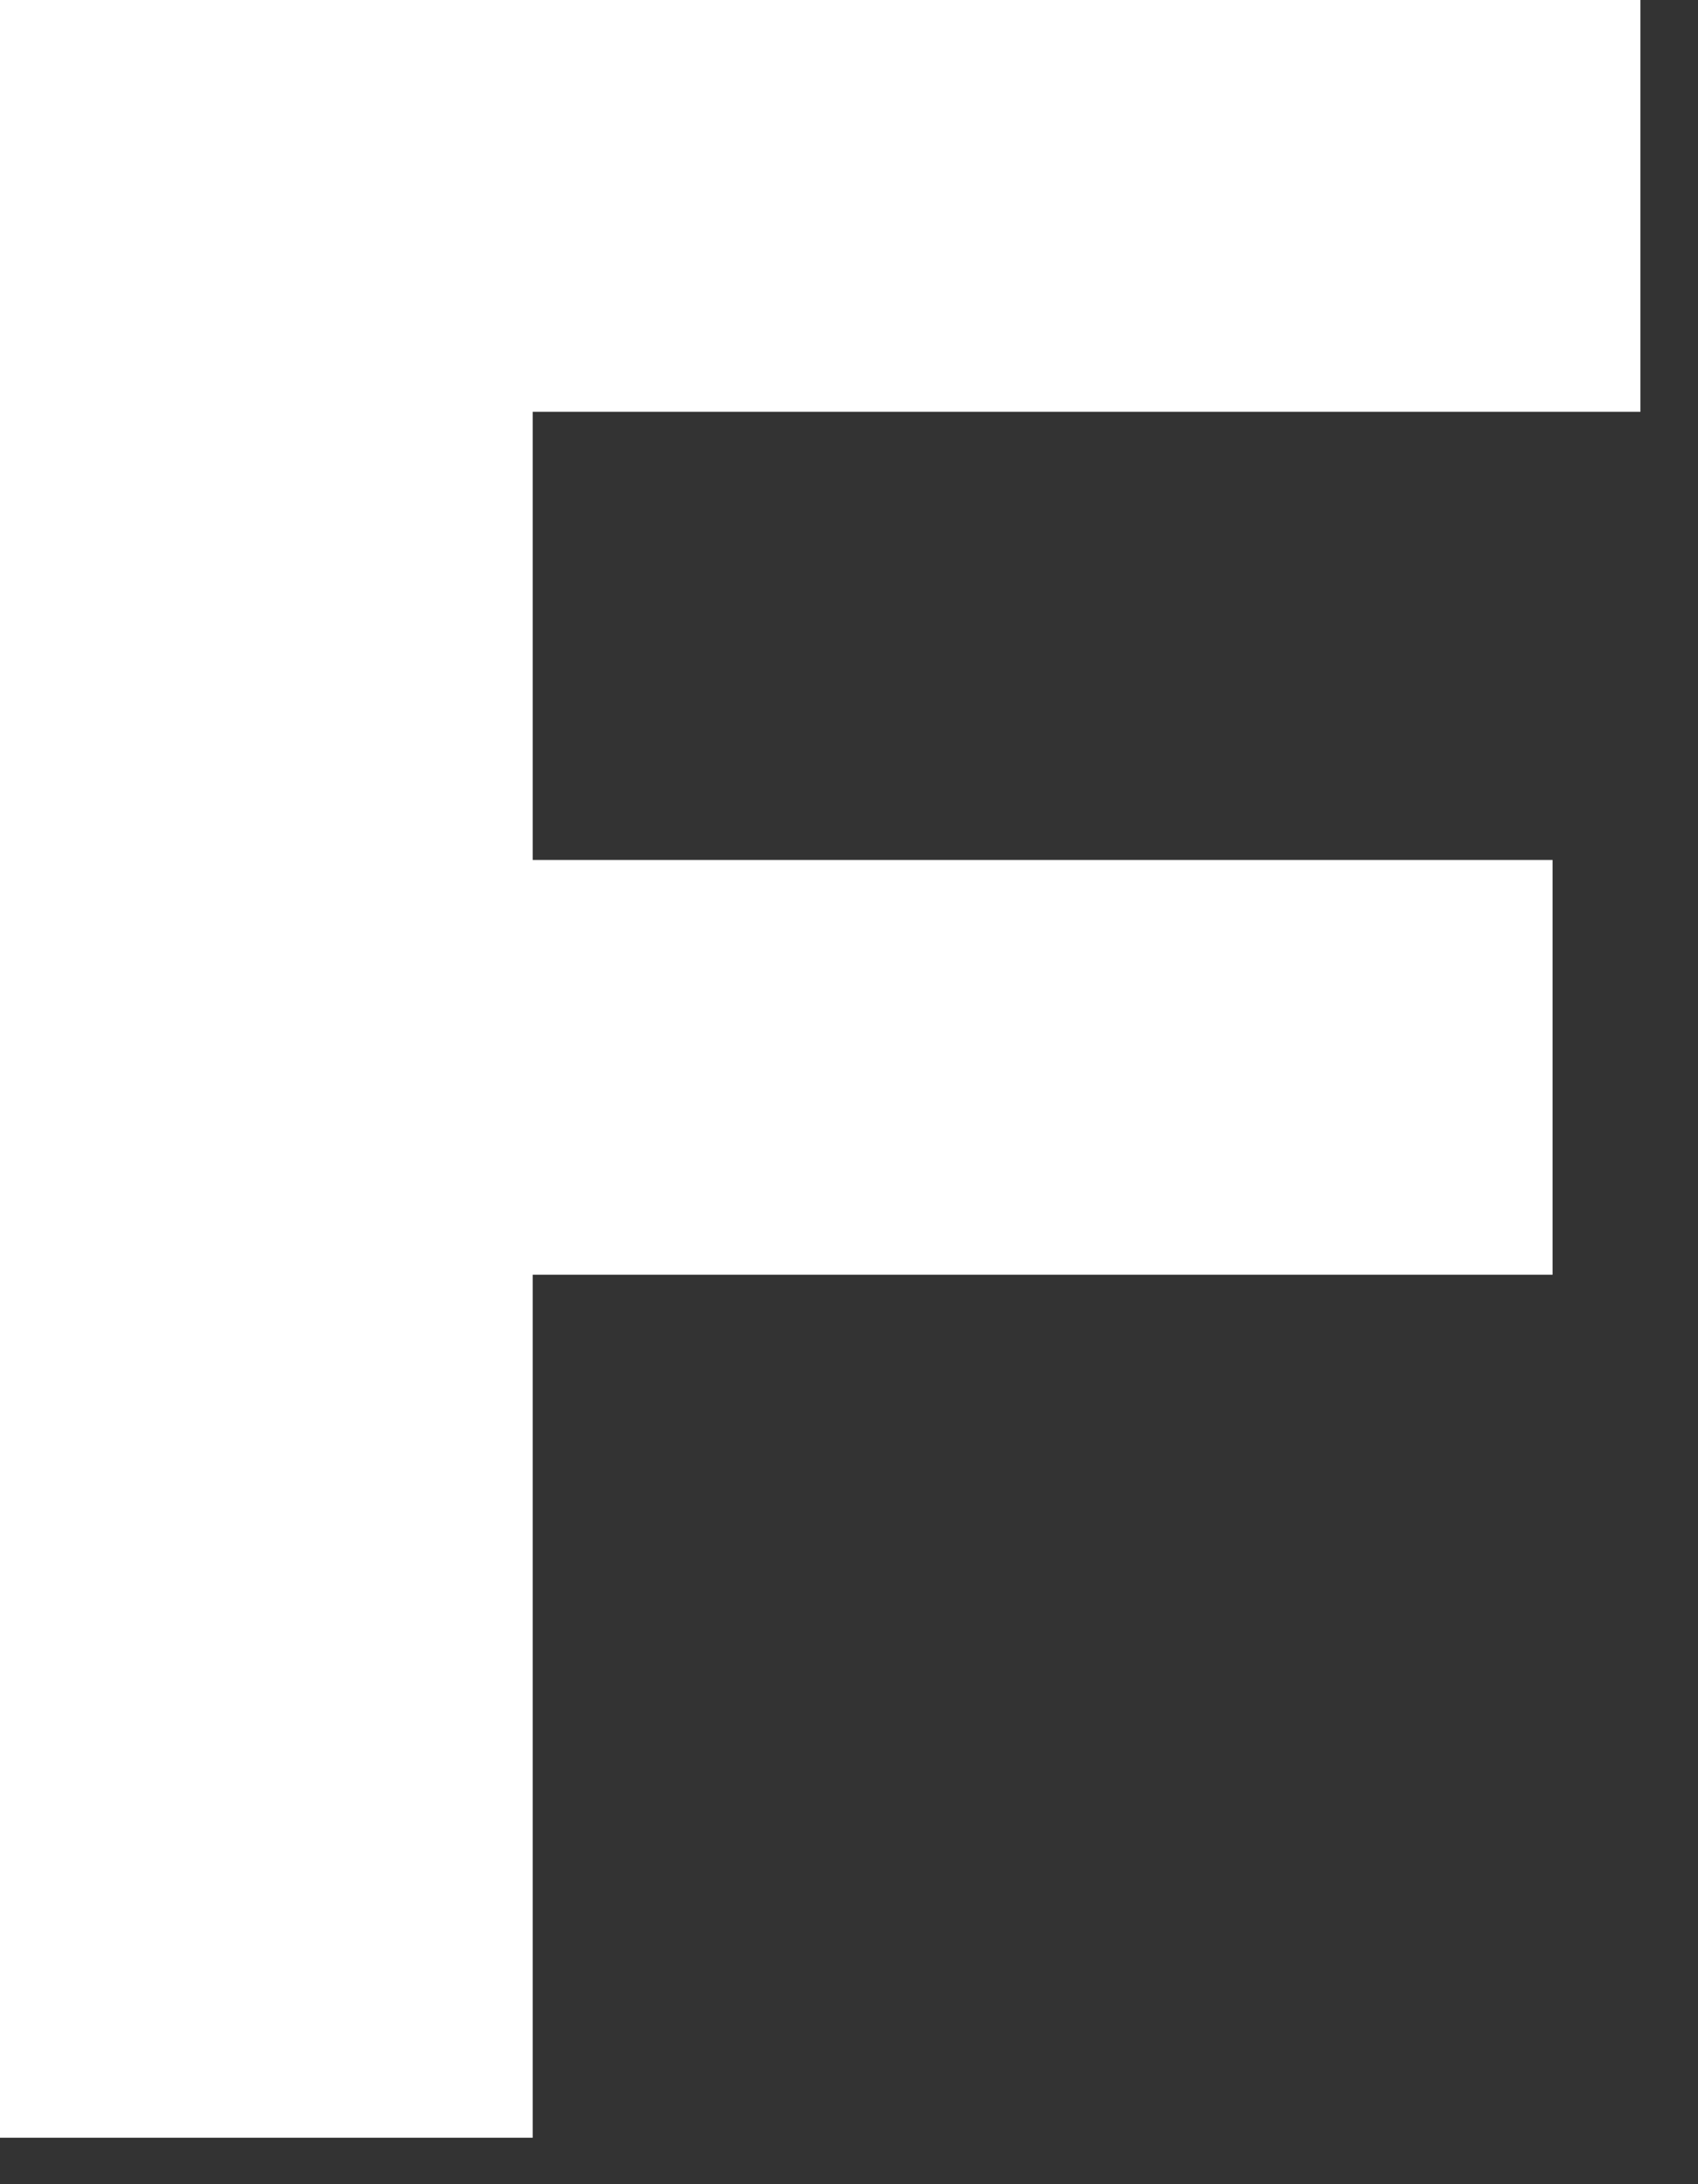
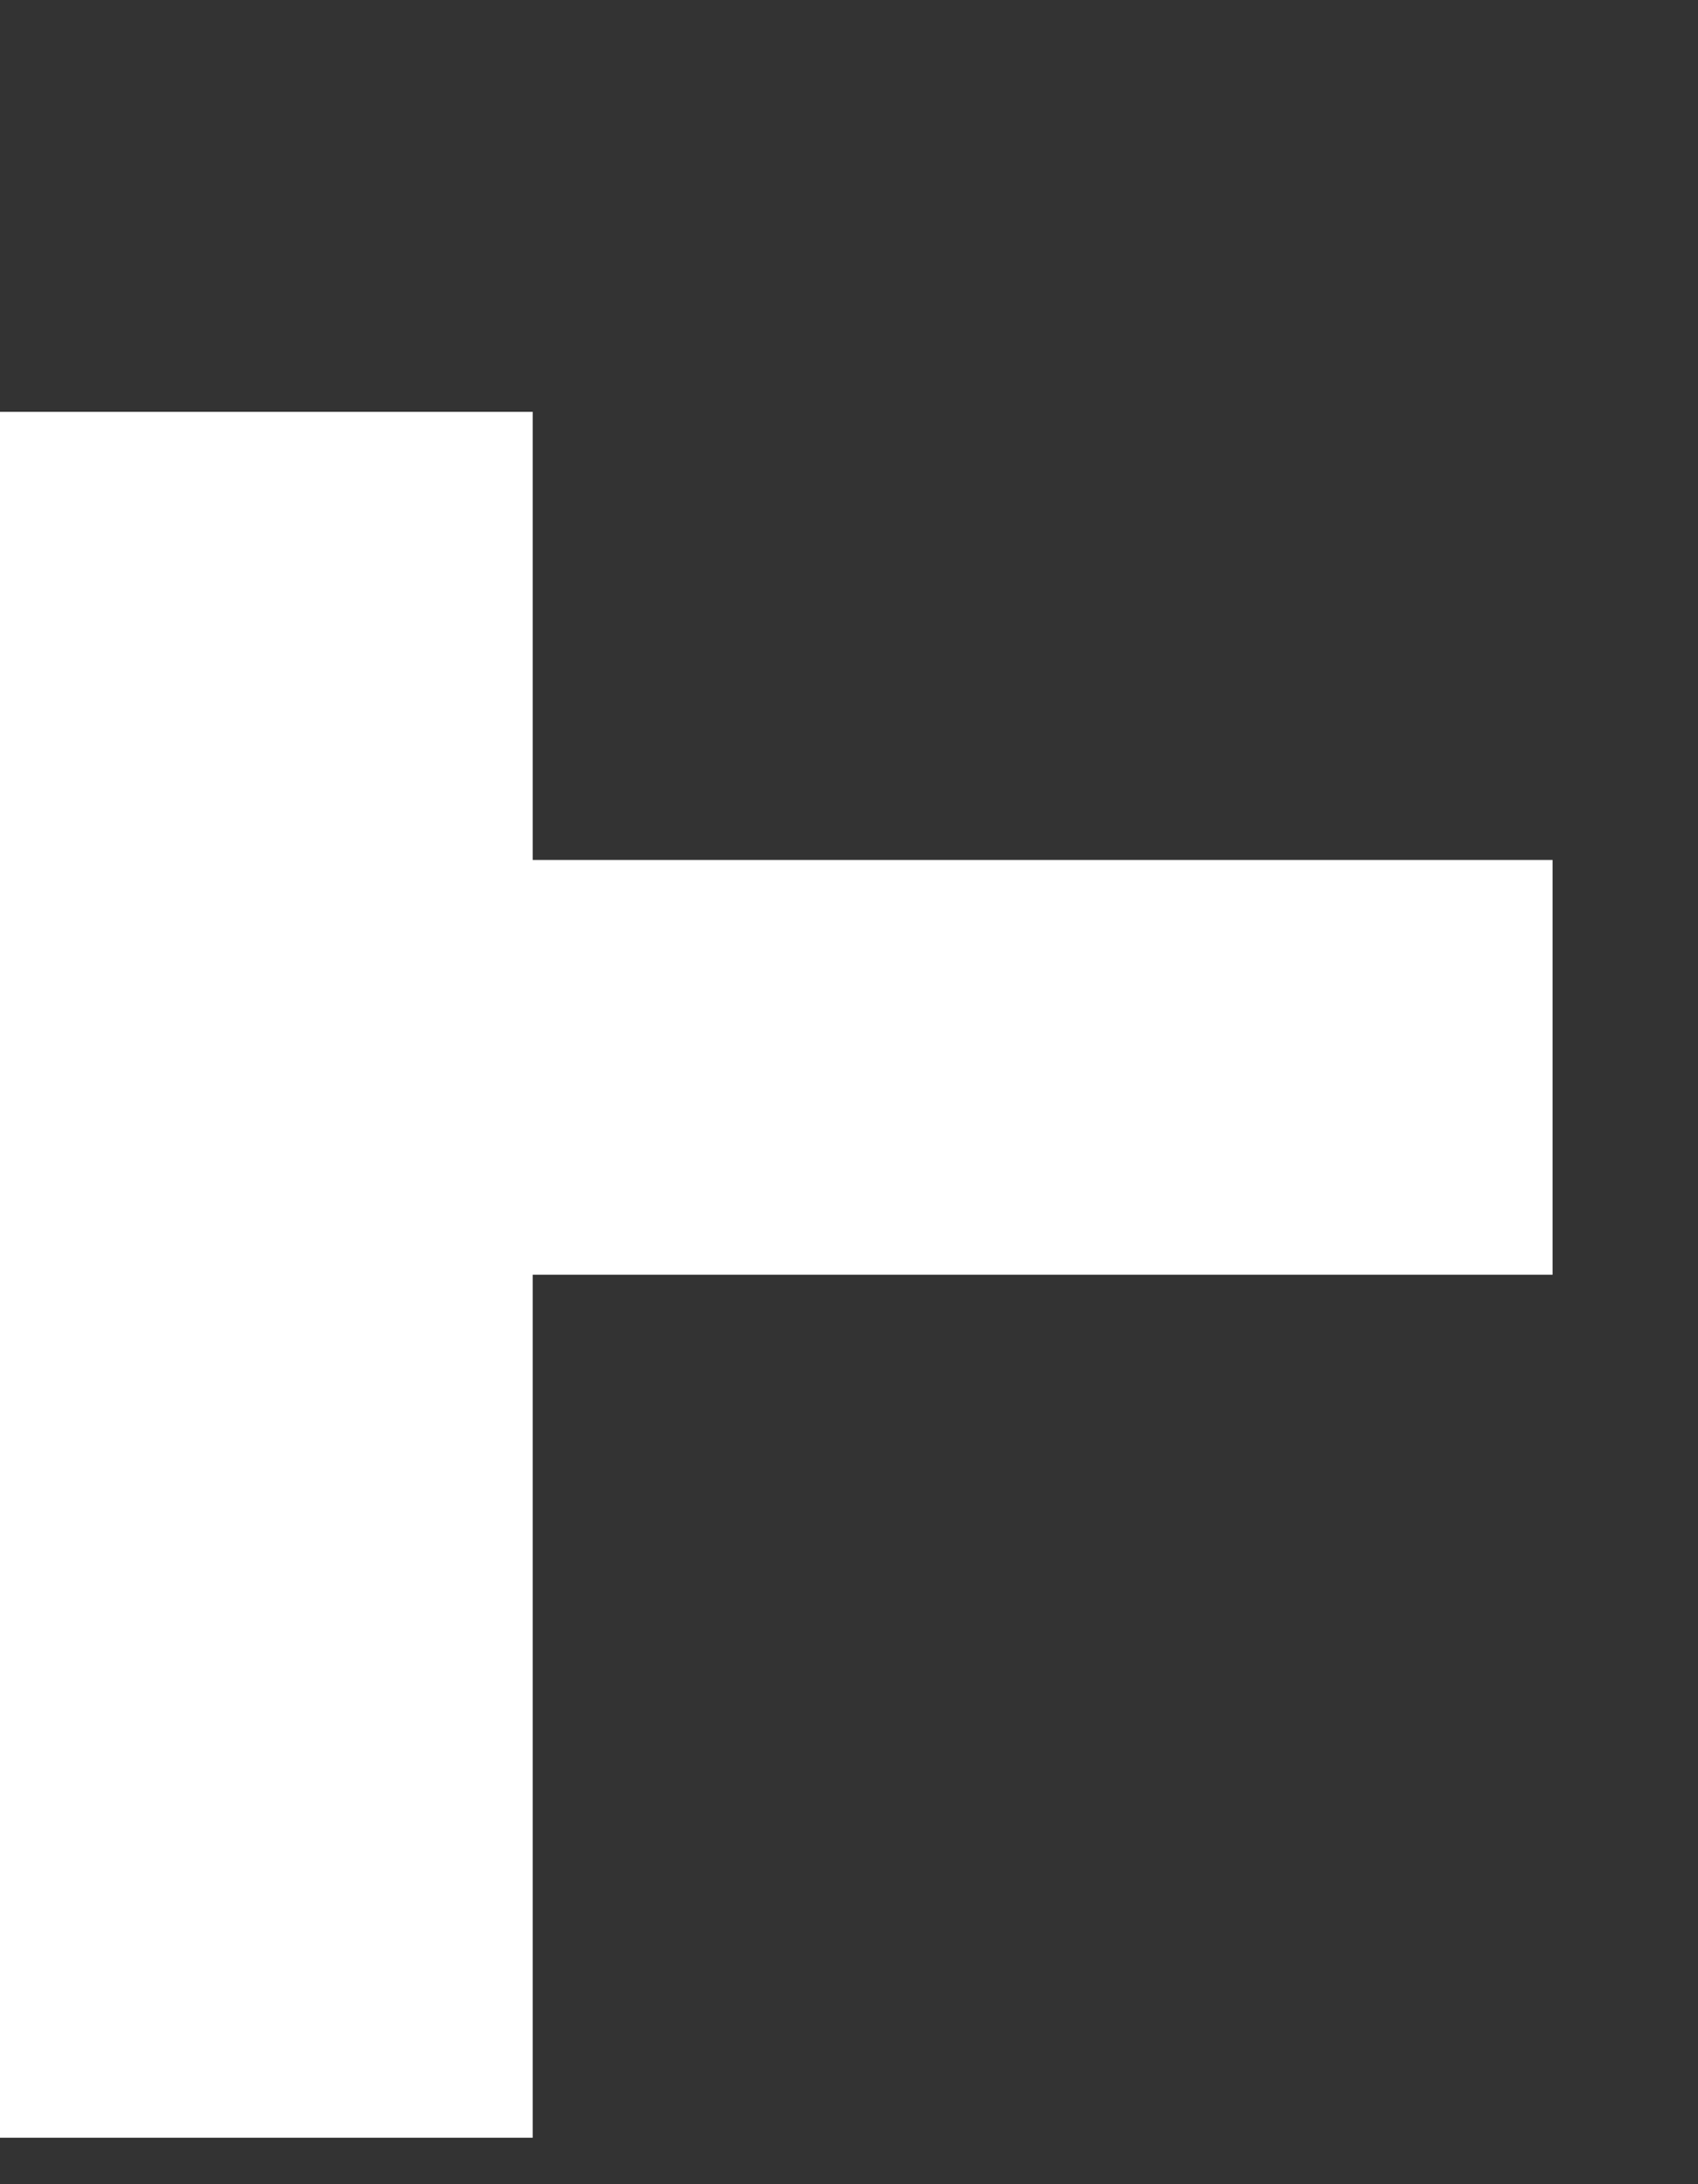
<svg xmlns="http://www.w3.org/2000/svg" width="14" height="18" viewBox="0 0 14 18" fill="none">
  <rect x="0" y="0" width="14" height="18" fill="#333333" stroke="none" />
-   <path d="M0 0H13.525V3.394H4.392V7.087H12.801V10.505H4.392V17.617H0V0Z" fill="white" />
+   <path d="M0 0V3.394H4.392V7.087H12.801V10.505H4.392V17.617H0V0Z" fill="white" />
</svg>